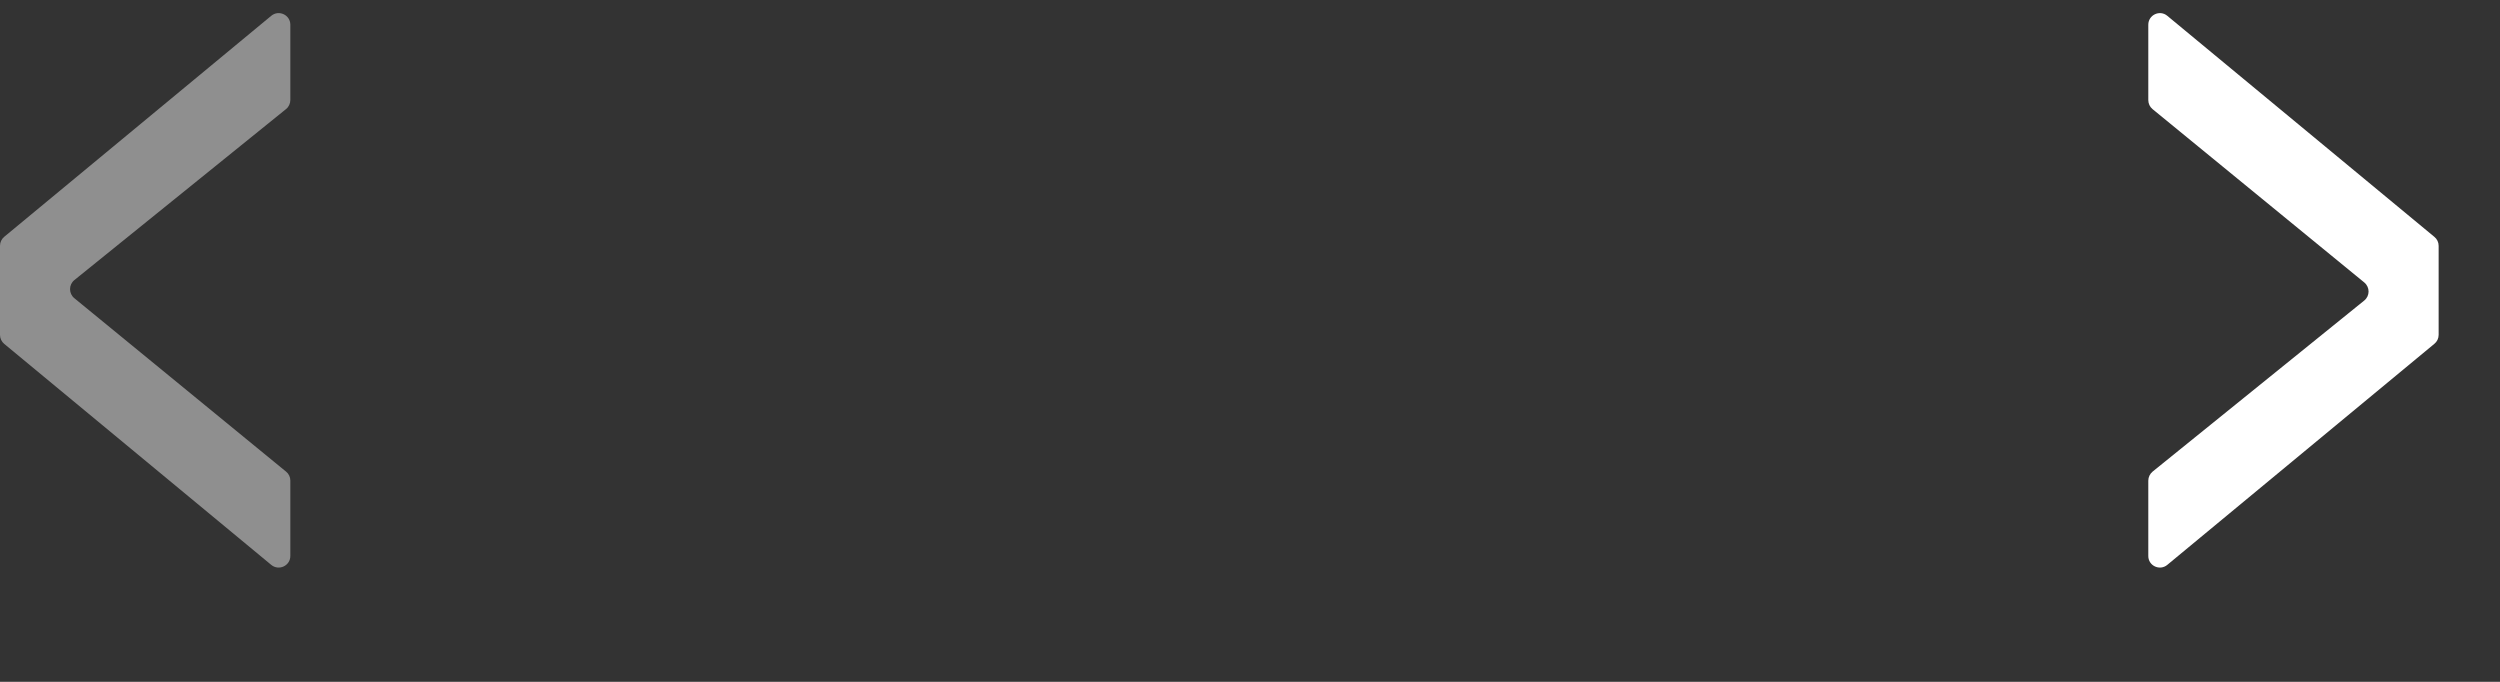
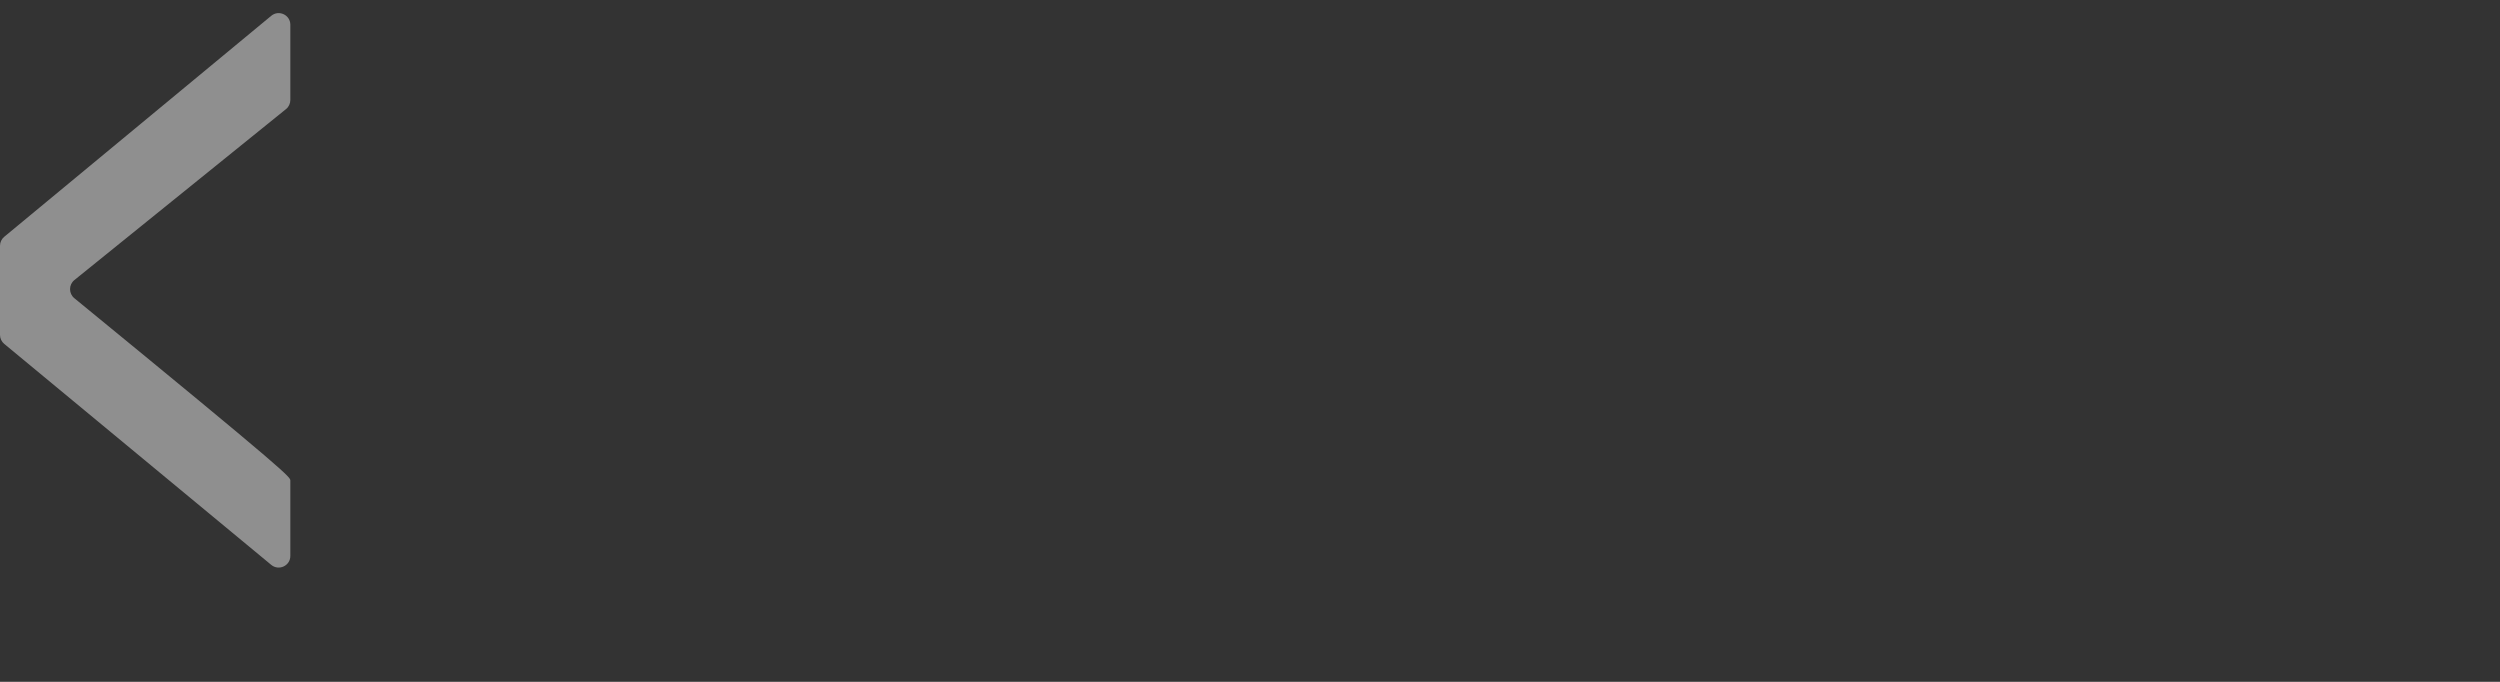
<svg xmlns="http://www.w3.org/2000/svg" fill="none" height="100%" overflow="visible" preserveAspectRatio="none" style="display: block;" viewBox="0 0 22 6" width="100%">
  <rect x="0" y="0" width="22" height="6" fill="#333333" stroke="none" />
  <g id="Arrows">
-     <path d="M21.422 2.084C21.446 2.103 21.46 2.132 21.46 2.163V2.555V2.947C21.46 2.978 21.446 3.007 21.422 3.026L19.072 4.971C19.006 5.026 18.905 4.979 18.905 4.893V4.23C18.905 4.199 18.919 4.17 18.943 4.15L20.805 2.645C20.856 2.604 20.856 2.528 20.806 2.486L18.942 0.96C18.919 0.941 18.905 0.912 18.905 0.881V0.218C18.905 0.131 19.006 0.084 19.072 0.139L21.422 2.084Z" fill="white" id="&lt;" />
-     <path d="M0.037 3.026C0.014 3.007 0 2.978 0 2.947V2.555V2.163C0 2.132 0.014 2.103 0.037 2.084L2.387 0.139C2.454 0.084 2.555 0.131 2.555 0.218V0.88C2.555 0.911 2.541 0.941 2.517 0.96L0.654 2.465C0.604 2.506 0.604 2.583 0.654 2.624L2.517 4.15C2.541 4.169 2.555 4.198 2.555 4.229V4.892C2.555 4.979 2.454 5.026 2.387 4.971L0.037 3.026Z" fill="white" id="&lt;_2" opacity="0.45" />
+     <path d="M0.037 3.026C0.014 3.007 0 2.978 0 2.947V2.555V2.163C0 2.132 0.014 2.103 0.037 2.084L2.387 0.139C2.454 0.084 2.555 0.131 2.555 0.218V0.88C2.555 0.911 2.541 0.941 2.517 0.96L0.654 2.465C0.604 2.506 0.604 2.583 0.654 2.624C2.541 4.169 2.555 4.198 2.555 4.229V4.892C2.555 4.979 2.454 5.026 2.387 4.971L0.037 3.026Z" fill="white" id="&lt;_2" opacity="0.45" />
  </g>
</svg>